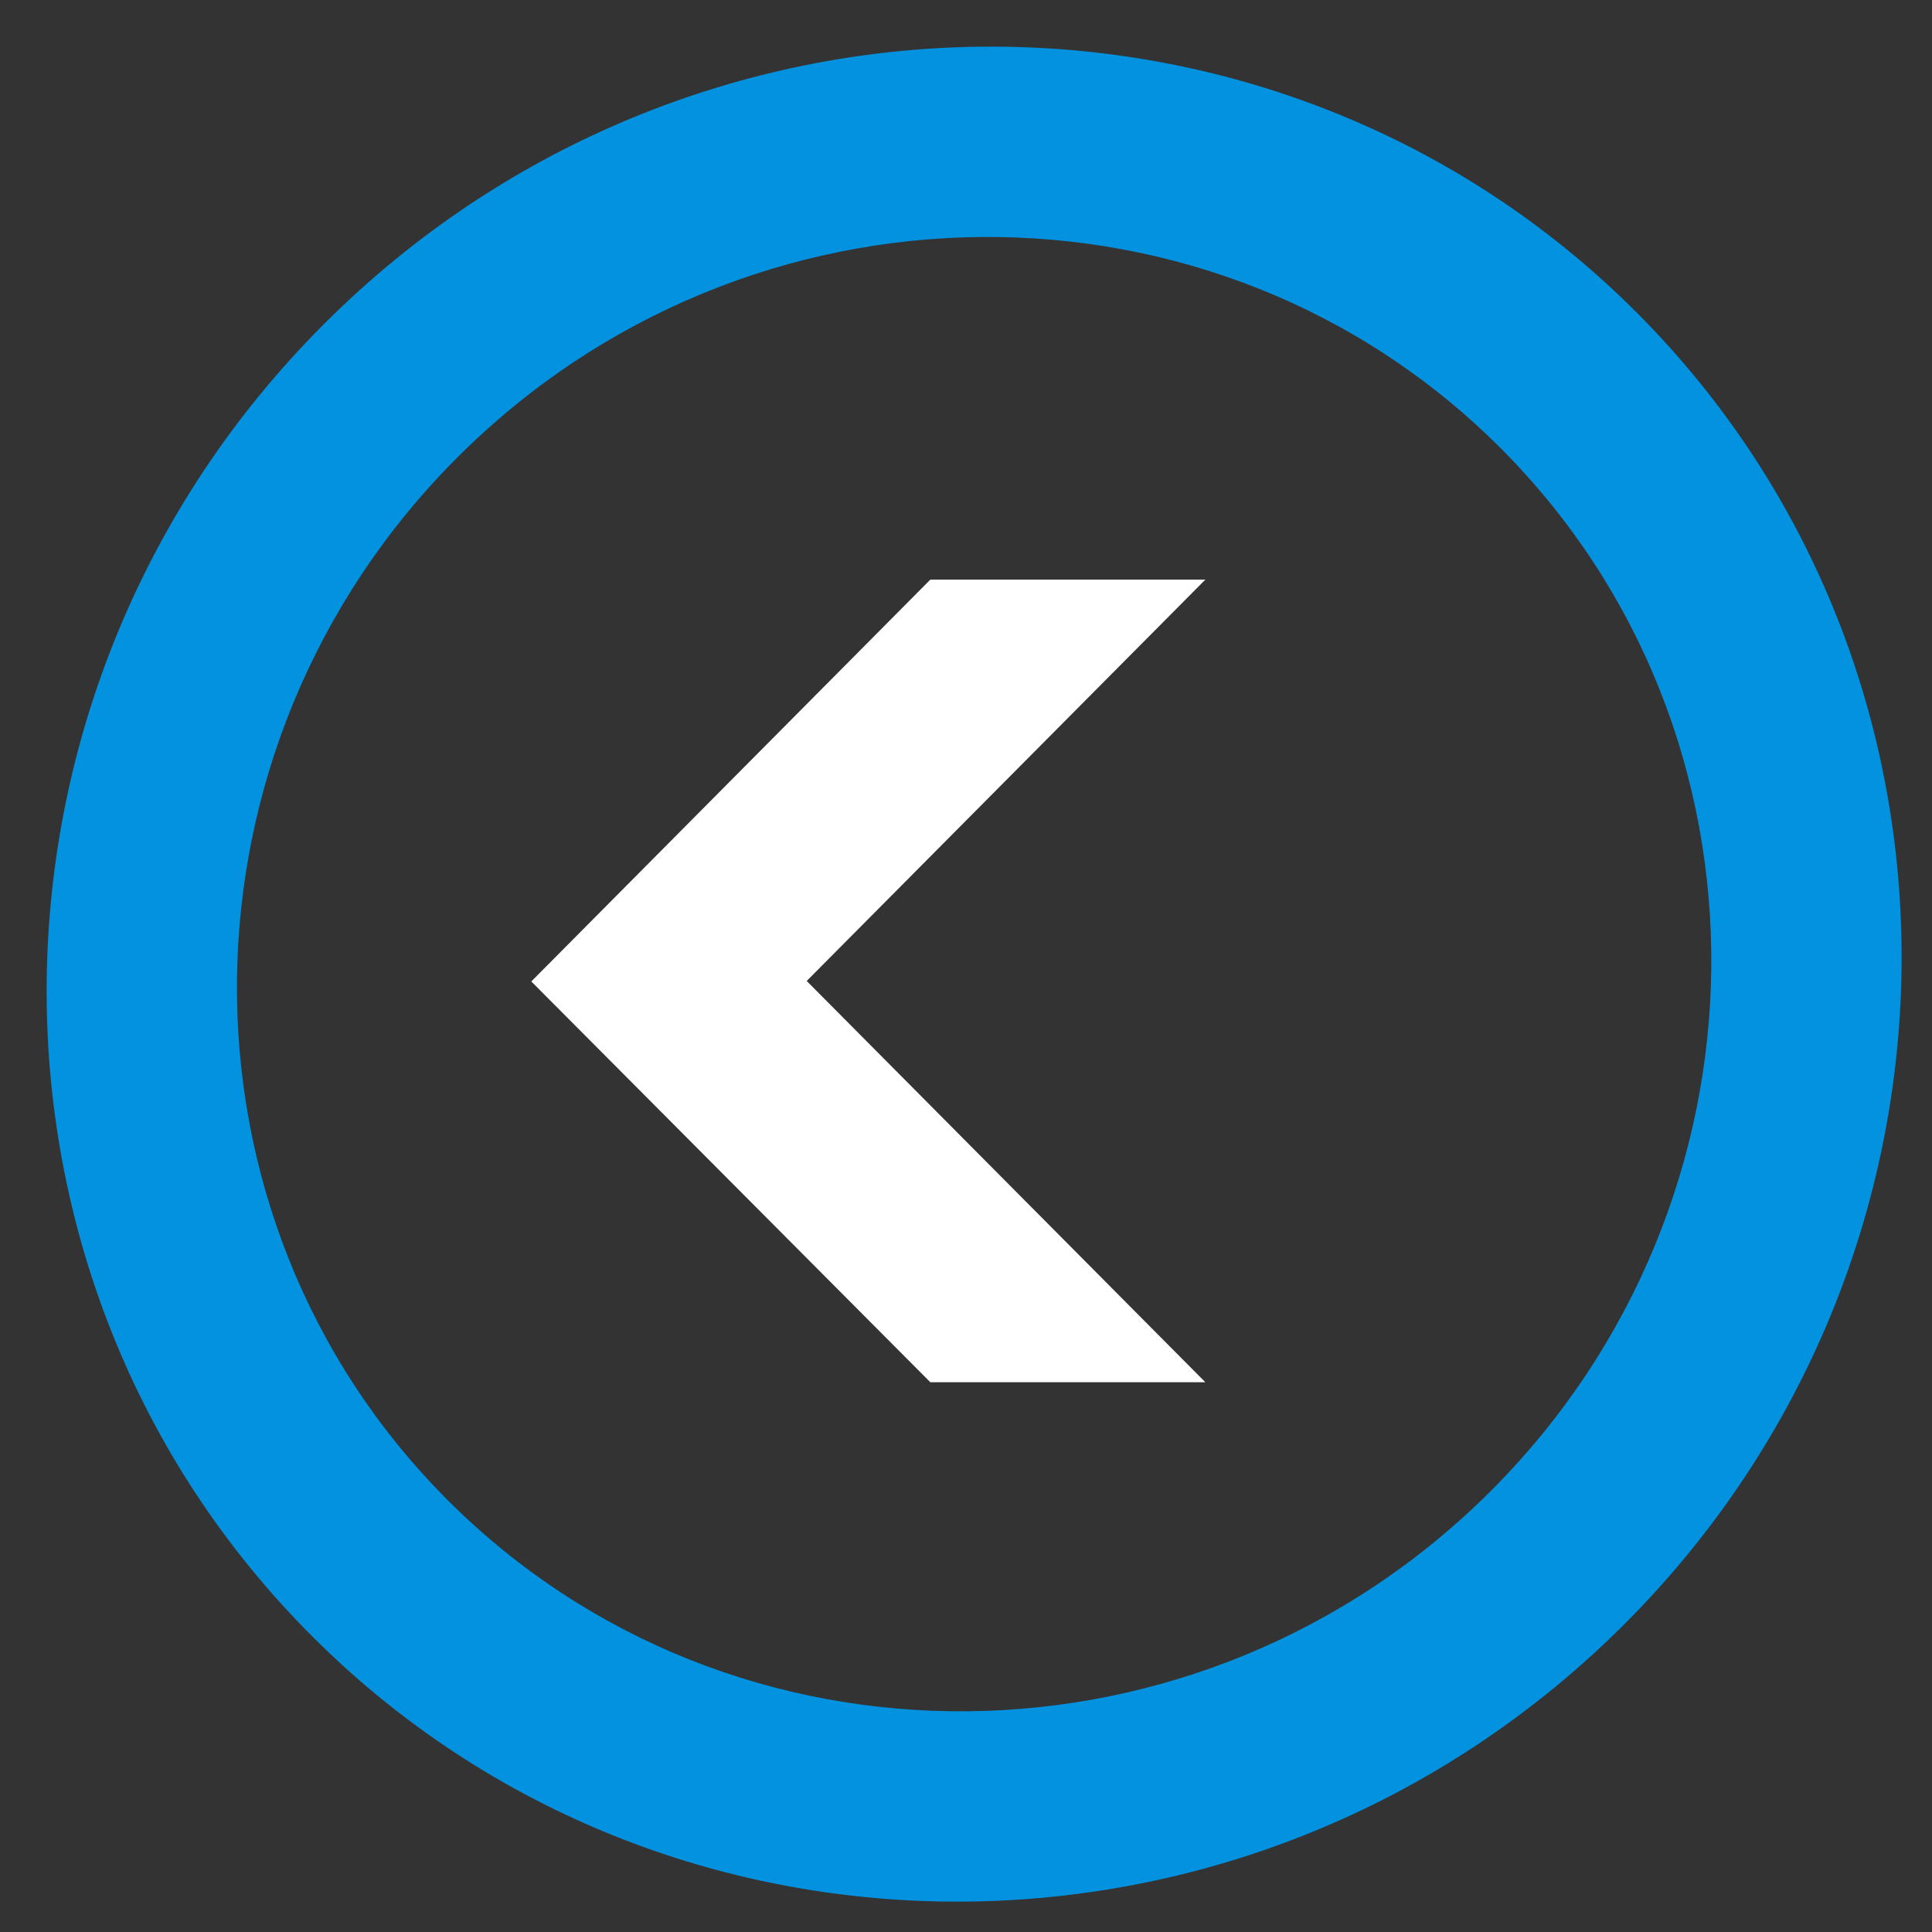
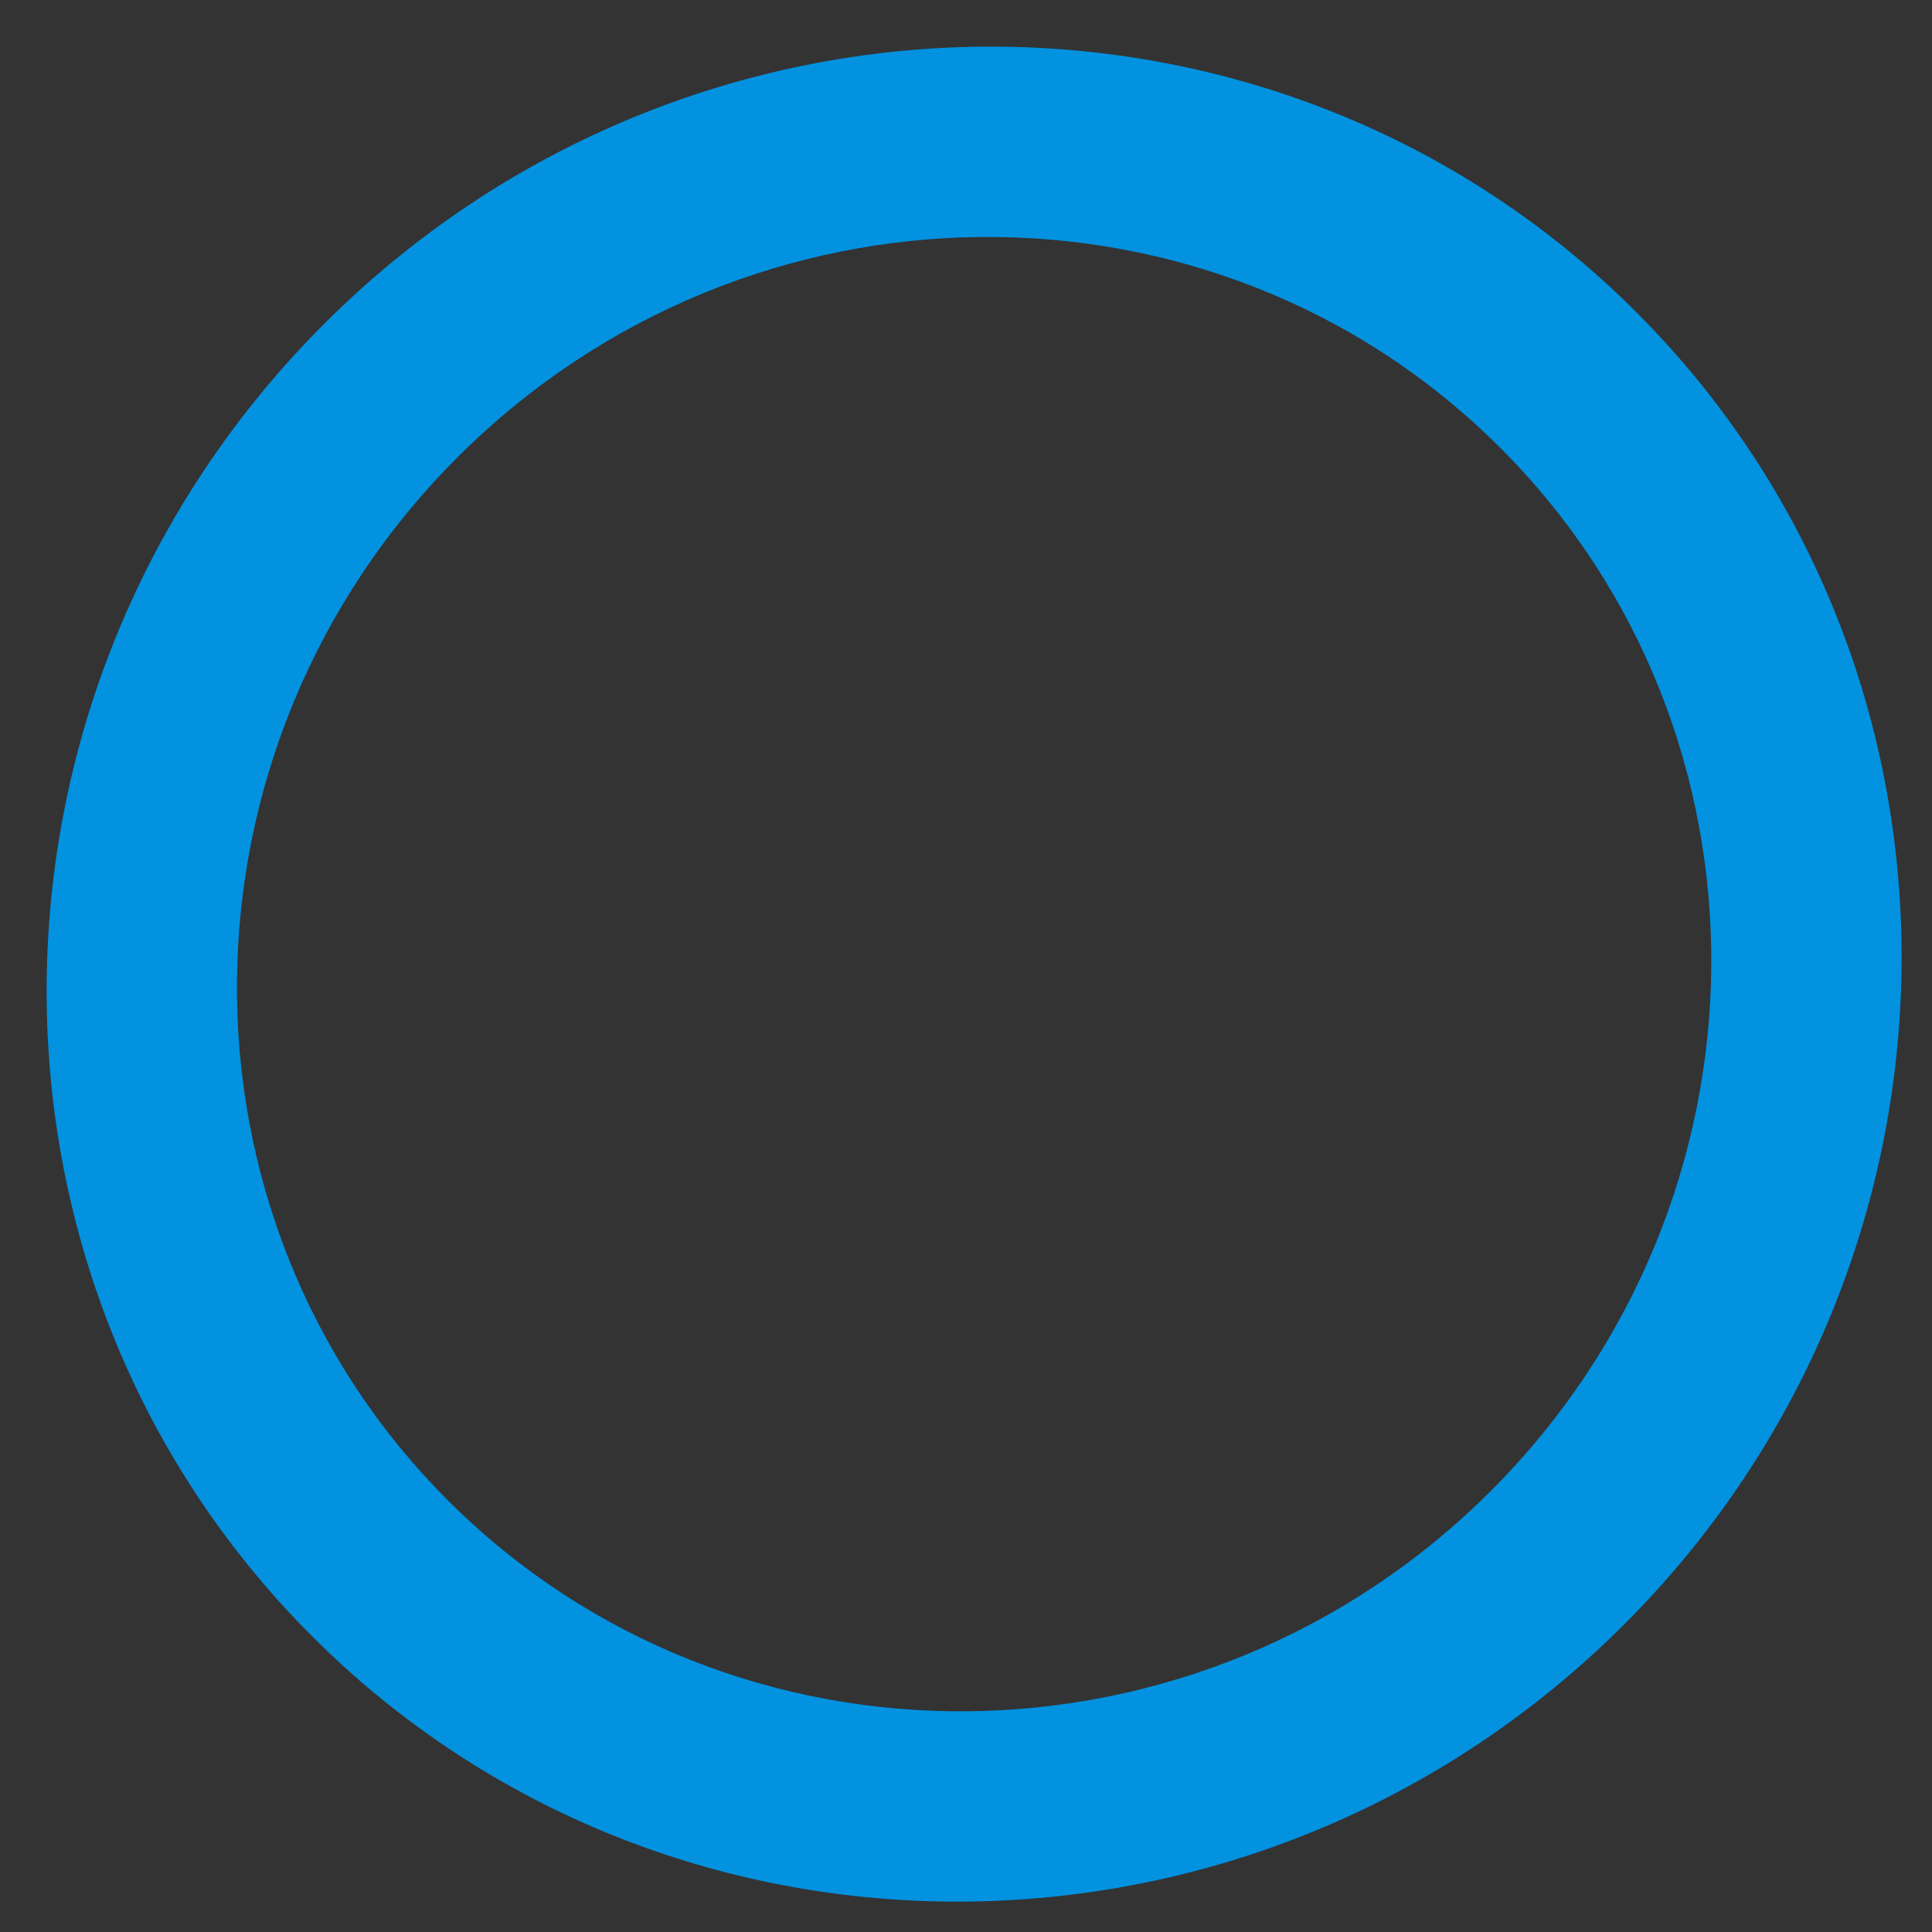
<svg xmlns="http://www.w3.org/2000/svg" width="40" height="40" viewBox="0 0 40 40">
  <rect x="0" y="0" width="40" height="40" fill="#333333" stroke="none" />
  <title>Group 2</title>
  <g fill="none" fill-rule="evenodd">
-     <path fill="#FFF" d="M24.956 28.618h-5.694L11 20.32 19.262 12h5.694l-8.254 8.31z" />
    <path d="M31.063 9.273c-5.899-5.899-15.586-5.81-21.593.197-6.008 6.007-6.096 15.694-.197 21.593 5.9 5.9 15.586 5.811 21.594-.196 6.007-6.008 6.096-15.694.196-21.594M6.708 6.708c7.558-7.559 19.746-7.67 27.168-.247 7.422 7.422 7.311 19.61-.247 27.168-7.35 7.35-19.077 7.658-26.543.845-.212-.194-.42-.393-.625-.598-7.423-7.422-7.312-19.61.247-27.168z" fill="#0292E0" />
  </g>
</svg>